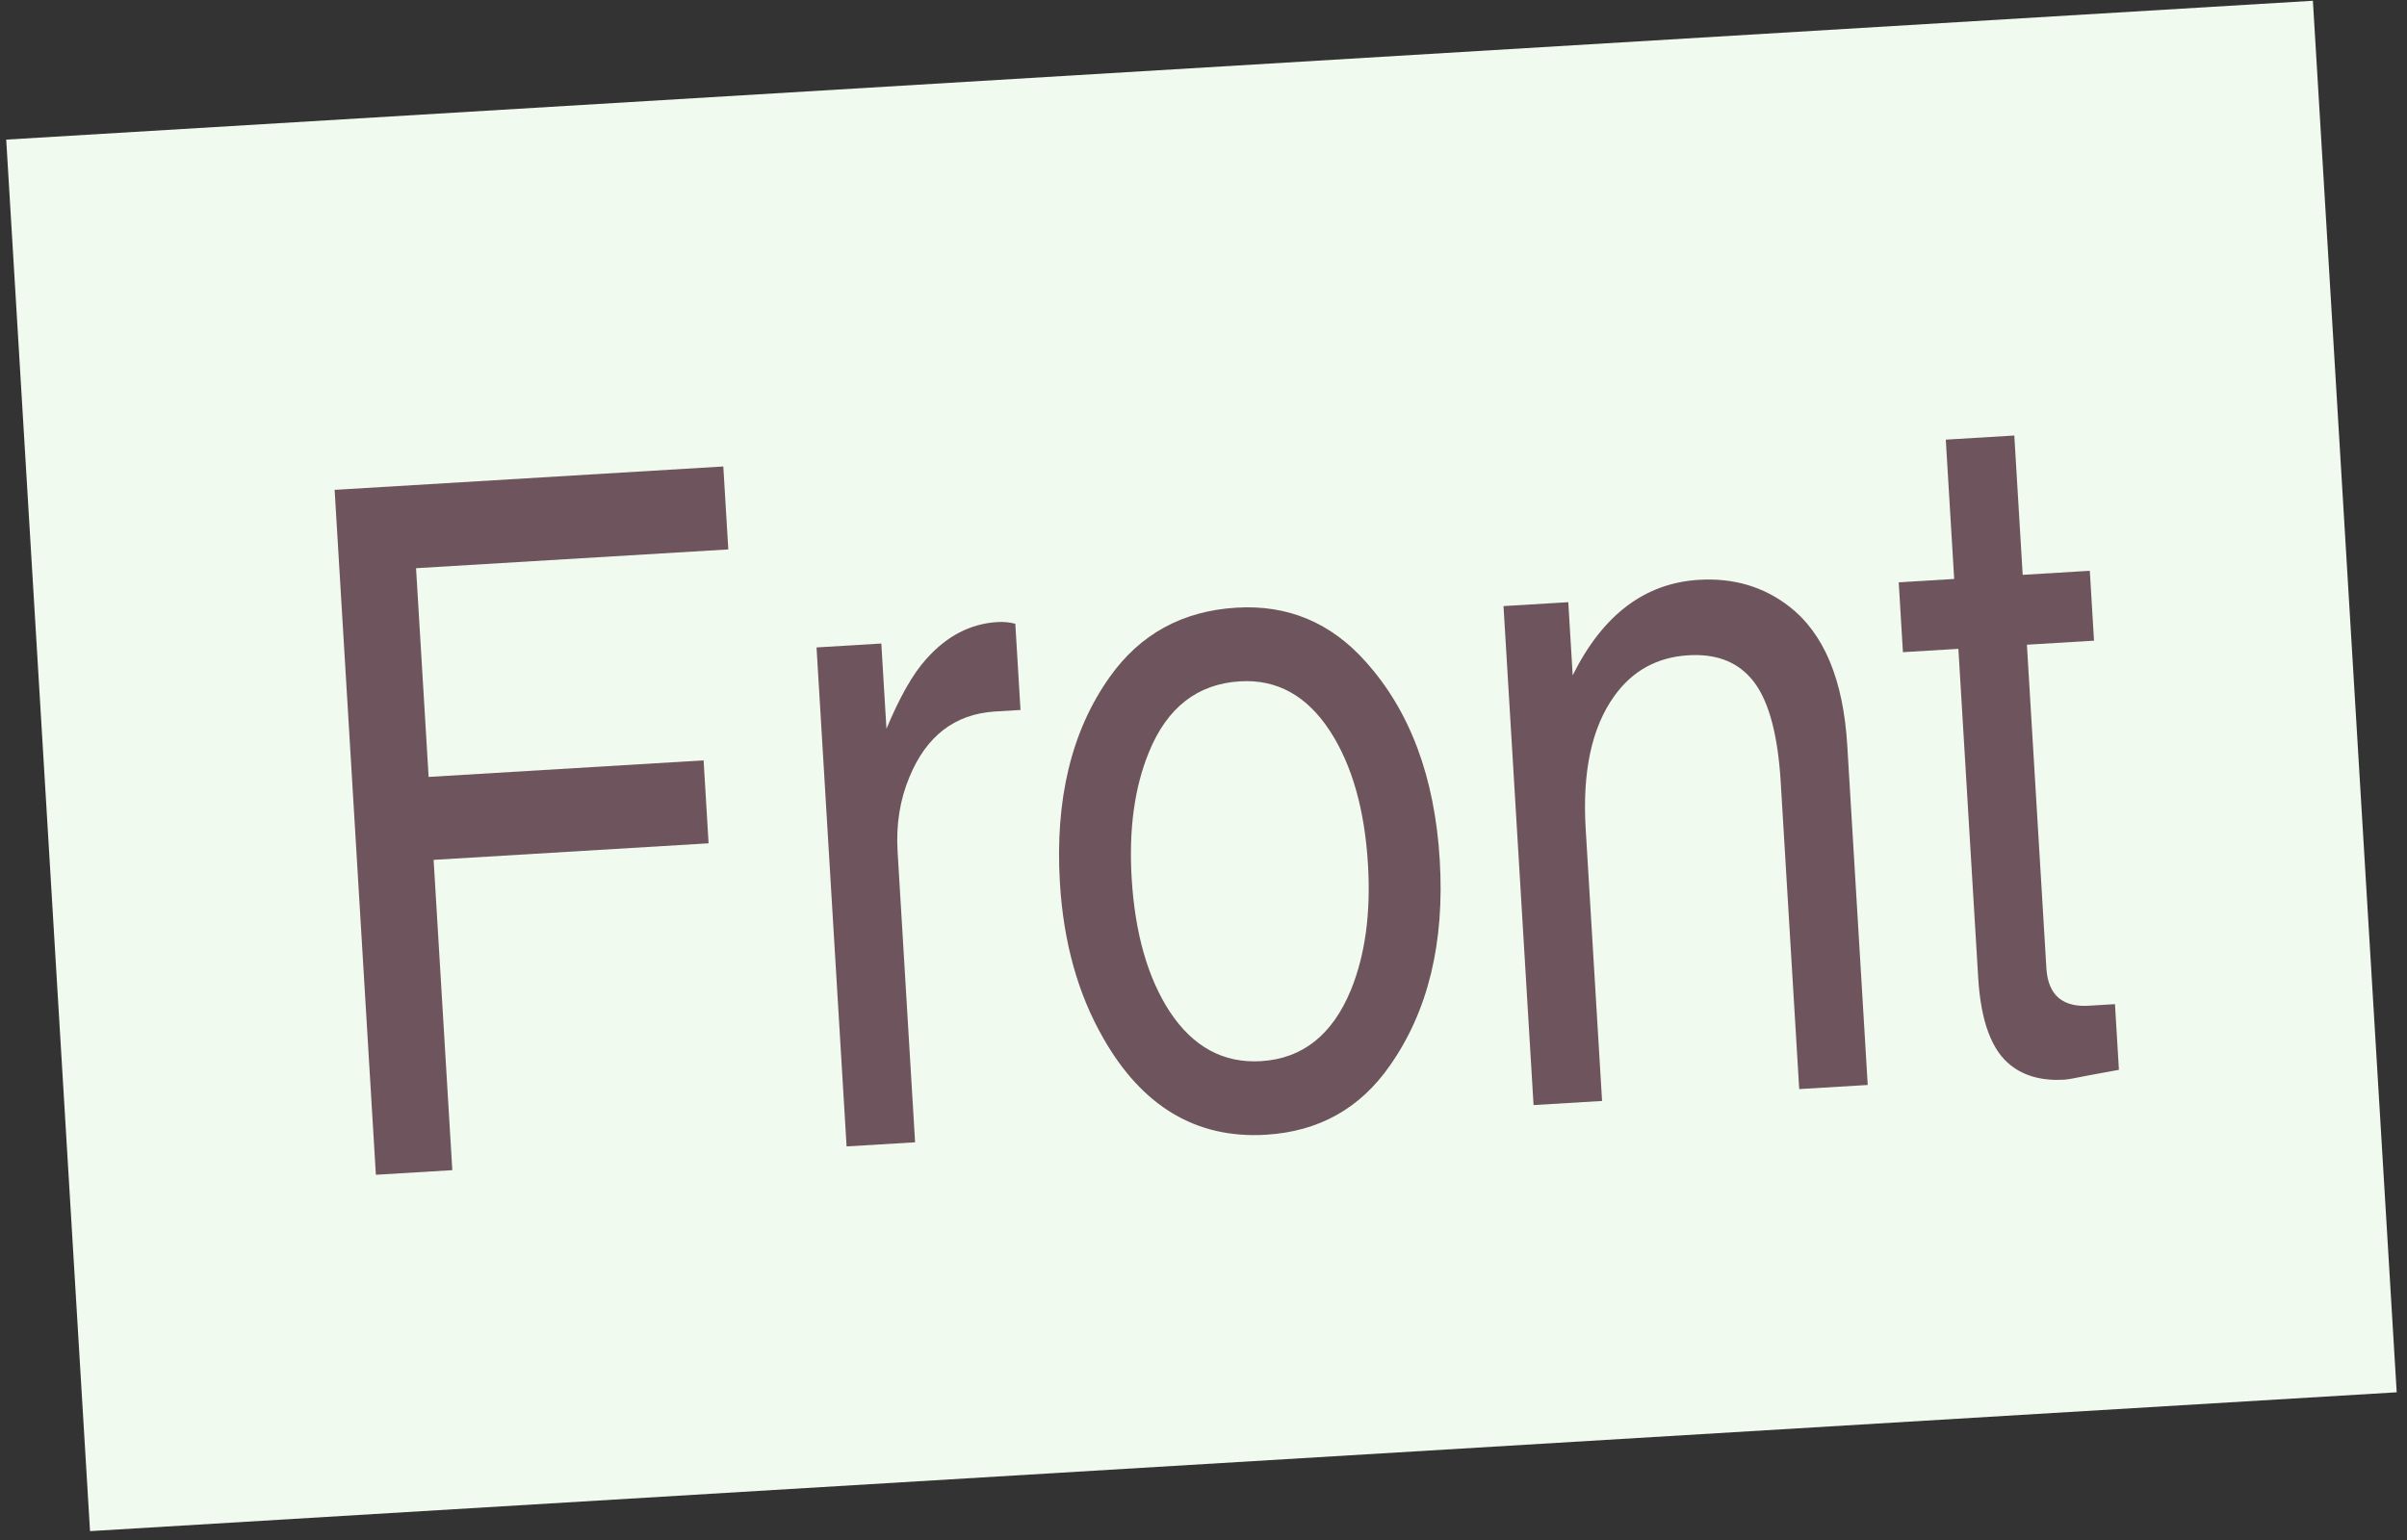
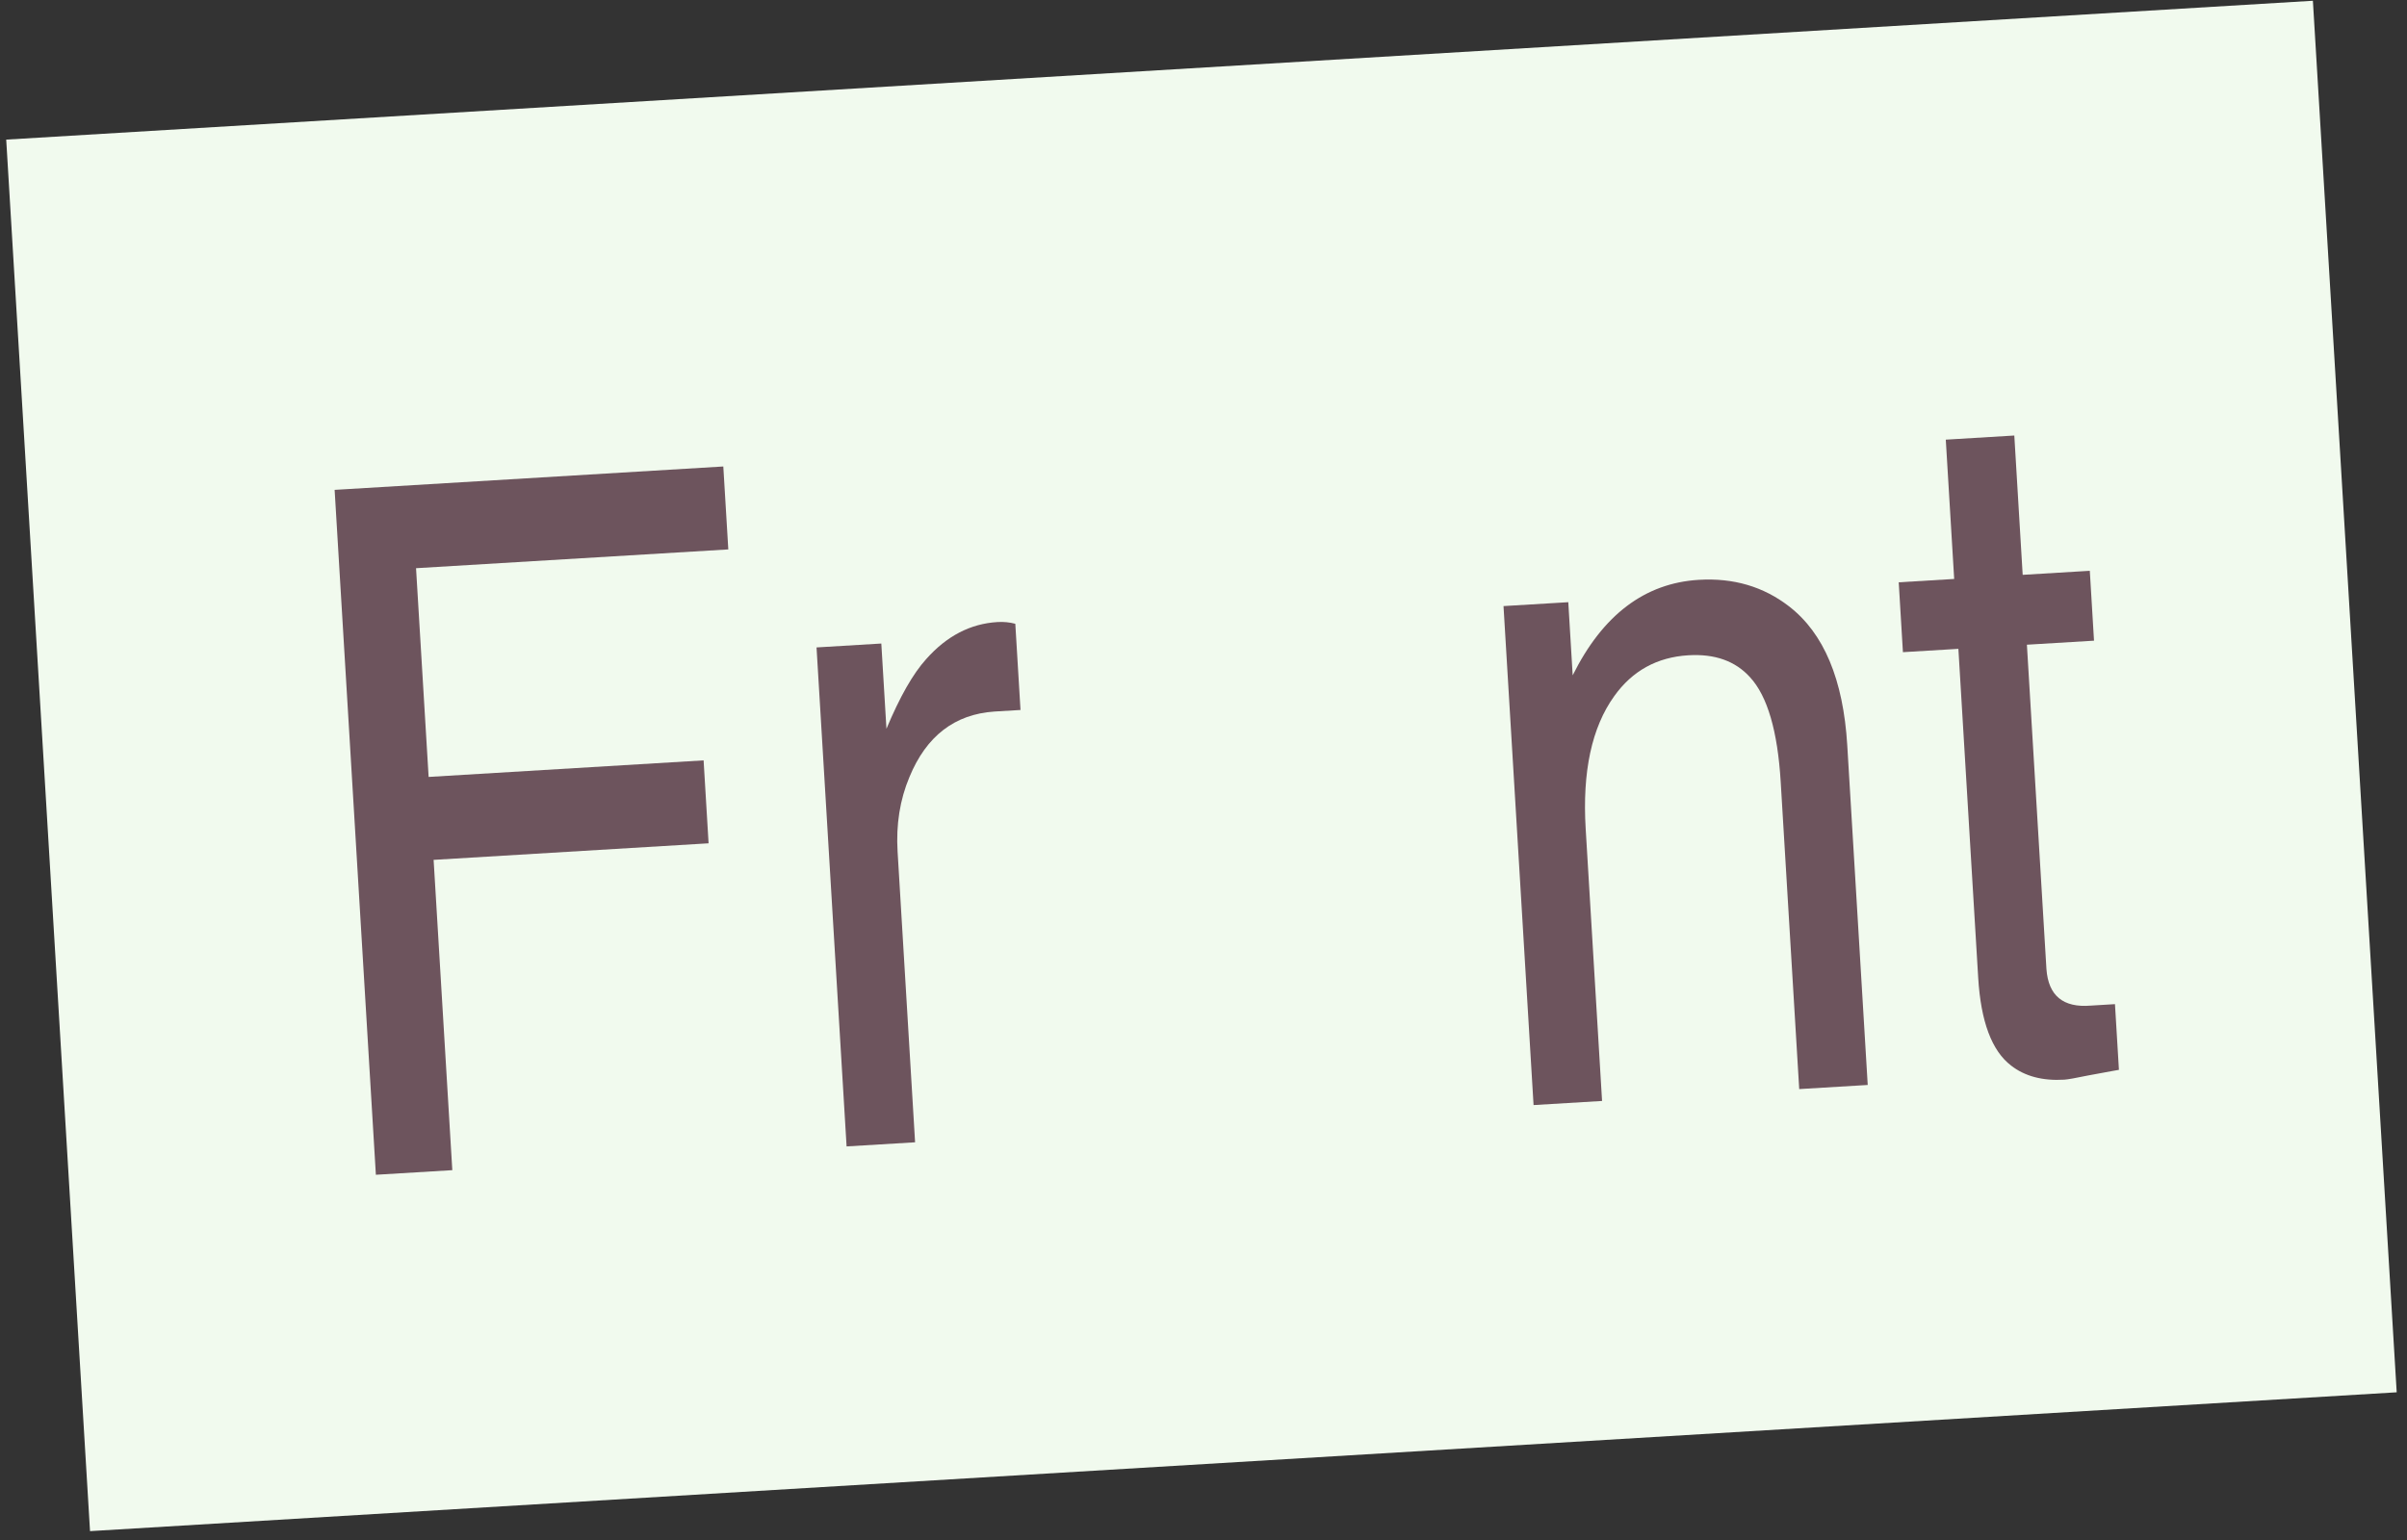
<svg xmlns="http://www.w3.org/2000/svg" width="150" height="96" viewBox="0 0 150 96" fill="none">
  <rect x="0" y="0" width="150" height="96" fill="#333333" stroke="none" />
  <path d="M0.387 8.703L144.135 0.047L149.358 86.792L5.61 95.447L0.387 8.703Z" fill="#F1FAEE" />
  <path d="M27.022 53.602L28.187 72.945L23.424 73.232L20.853 30.537L45.075 29.079L45.387 34.249L25.927 35.42L26.711 48.432L43.847 47.4L44.158 52.57L27.022 53.602Z" fill="#6D545D" />
  <path d="M63.596 44.258L61.969 44.356C59.492 44.525 57.728 45.884 56.676 48.435C56.081 49.85 55.835 51.401 55.936 53.085L57.027 71.208L52.758 71.465L50.885 40.359L54.922 40.116L55.242 45.431C56.074 43.438 56.9 41.989 57.72 41.085C58.994 39.648 60.473 38.879 62.158 38.777C62.545 38.754 62.916 38.79 63.272 38.885L63.596 44.258Z" fill="#6D545D" />
-   <path d="M77.057 37.88C80.252 37.688 82.933 38.809 85.101 41.243C87.871 44.322 89.412 48.446 89.723 53.616C90.033 58.766 88.998 63.036 86.617 66.424C84.757 69.101 82.182 70.539 78.89 70.737C74.553 70.998 71.166 68.977 68.731 64.674C67.166 61.931 66.274 58.72 66.052 55.041C65.739 49.833 66.773 45.553 69.156 42.203C71.055 39.524 73.688 38.083 77.057 37.88ZM77.276 42.472C74.623 42.632 72.73 44.106 71.596 46.895C70.698 49.087 70.34 51.703 70.523 54.743C70.73 58.17 71.518 60.94 72.889 63.053C74.343 65.259 76.242 66.291 78.585 66.15C81.16 65.995 83.024 64.522 84.178 61.732C85.076 59.541 85.433 56.925 85.25 53.885C85.044 50.458 84.255 47.688 82.884 45.574C81.449 43.368 79.58 42.334 77.276 42.472Z" fill="#6D545D" />
  <path d="M98.007 42.099C99.879 38.332 102.5 36.348 105.869 36.145C108.018 36.016 109.888 36.564 111.477 37.789C113.657 39.465 114.871 42.356 115.118 46.461L116.393 67.634L112.124 67.891L110.971 48.751C110.78 45.575 110.144 43.398 109.062 42.22C108.146 41.206 106.865 40.749 105.219 40.848C103.264 40.966 101.721 41.817 100.593 43.4C99.194 45.35 98.602 48.106 98.817 51.669L99.838 68.631L95.569 68.888L93.696 37.782L97.733 37.539L98.007 42.099Z" fill="#6D545D" />
  <path d="M130.495 39.938L126.313 40.19L127.53 60.405C127.65 62.069 128.57 62.829 130.291 62.687L131.801 62.596L132.048 66.691L131.557 66.779L130.145 67.039C129.358 67.203 128.858 67.291 128.645 67.304C127.29 67.386 126.184 67.093 125.327 66.425C124.126 65.507 123.442 63.682 123.278 60.952L122.043 40.447L118.587 40.655L118.325 36.299L121.781 36.091L121.258 27.407L125.528 27.149L126.05 35.834L130.233 35.582L130.495 39.938Z" fill="#6D545D" />
</svg>